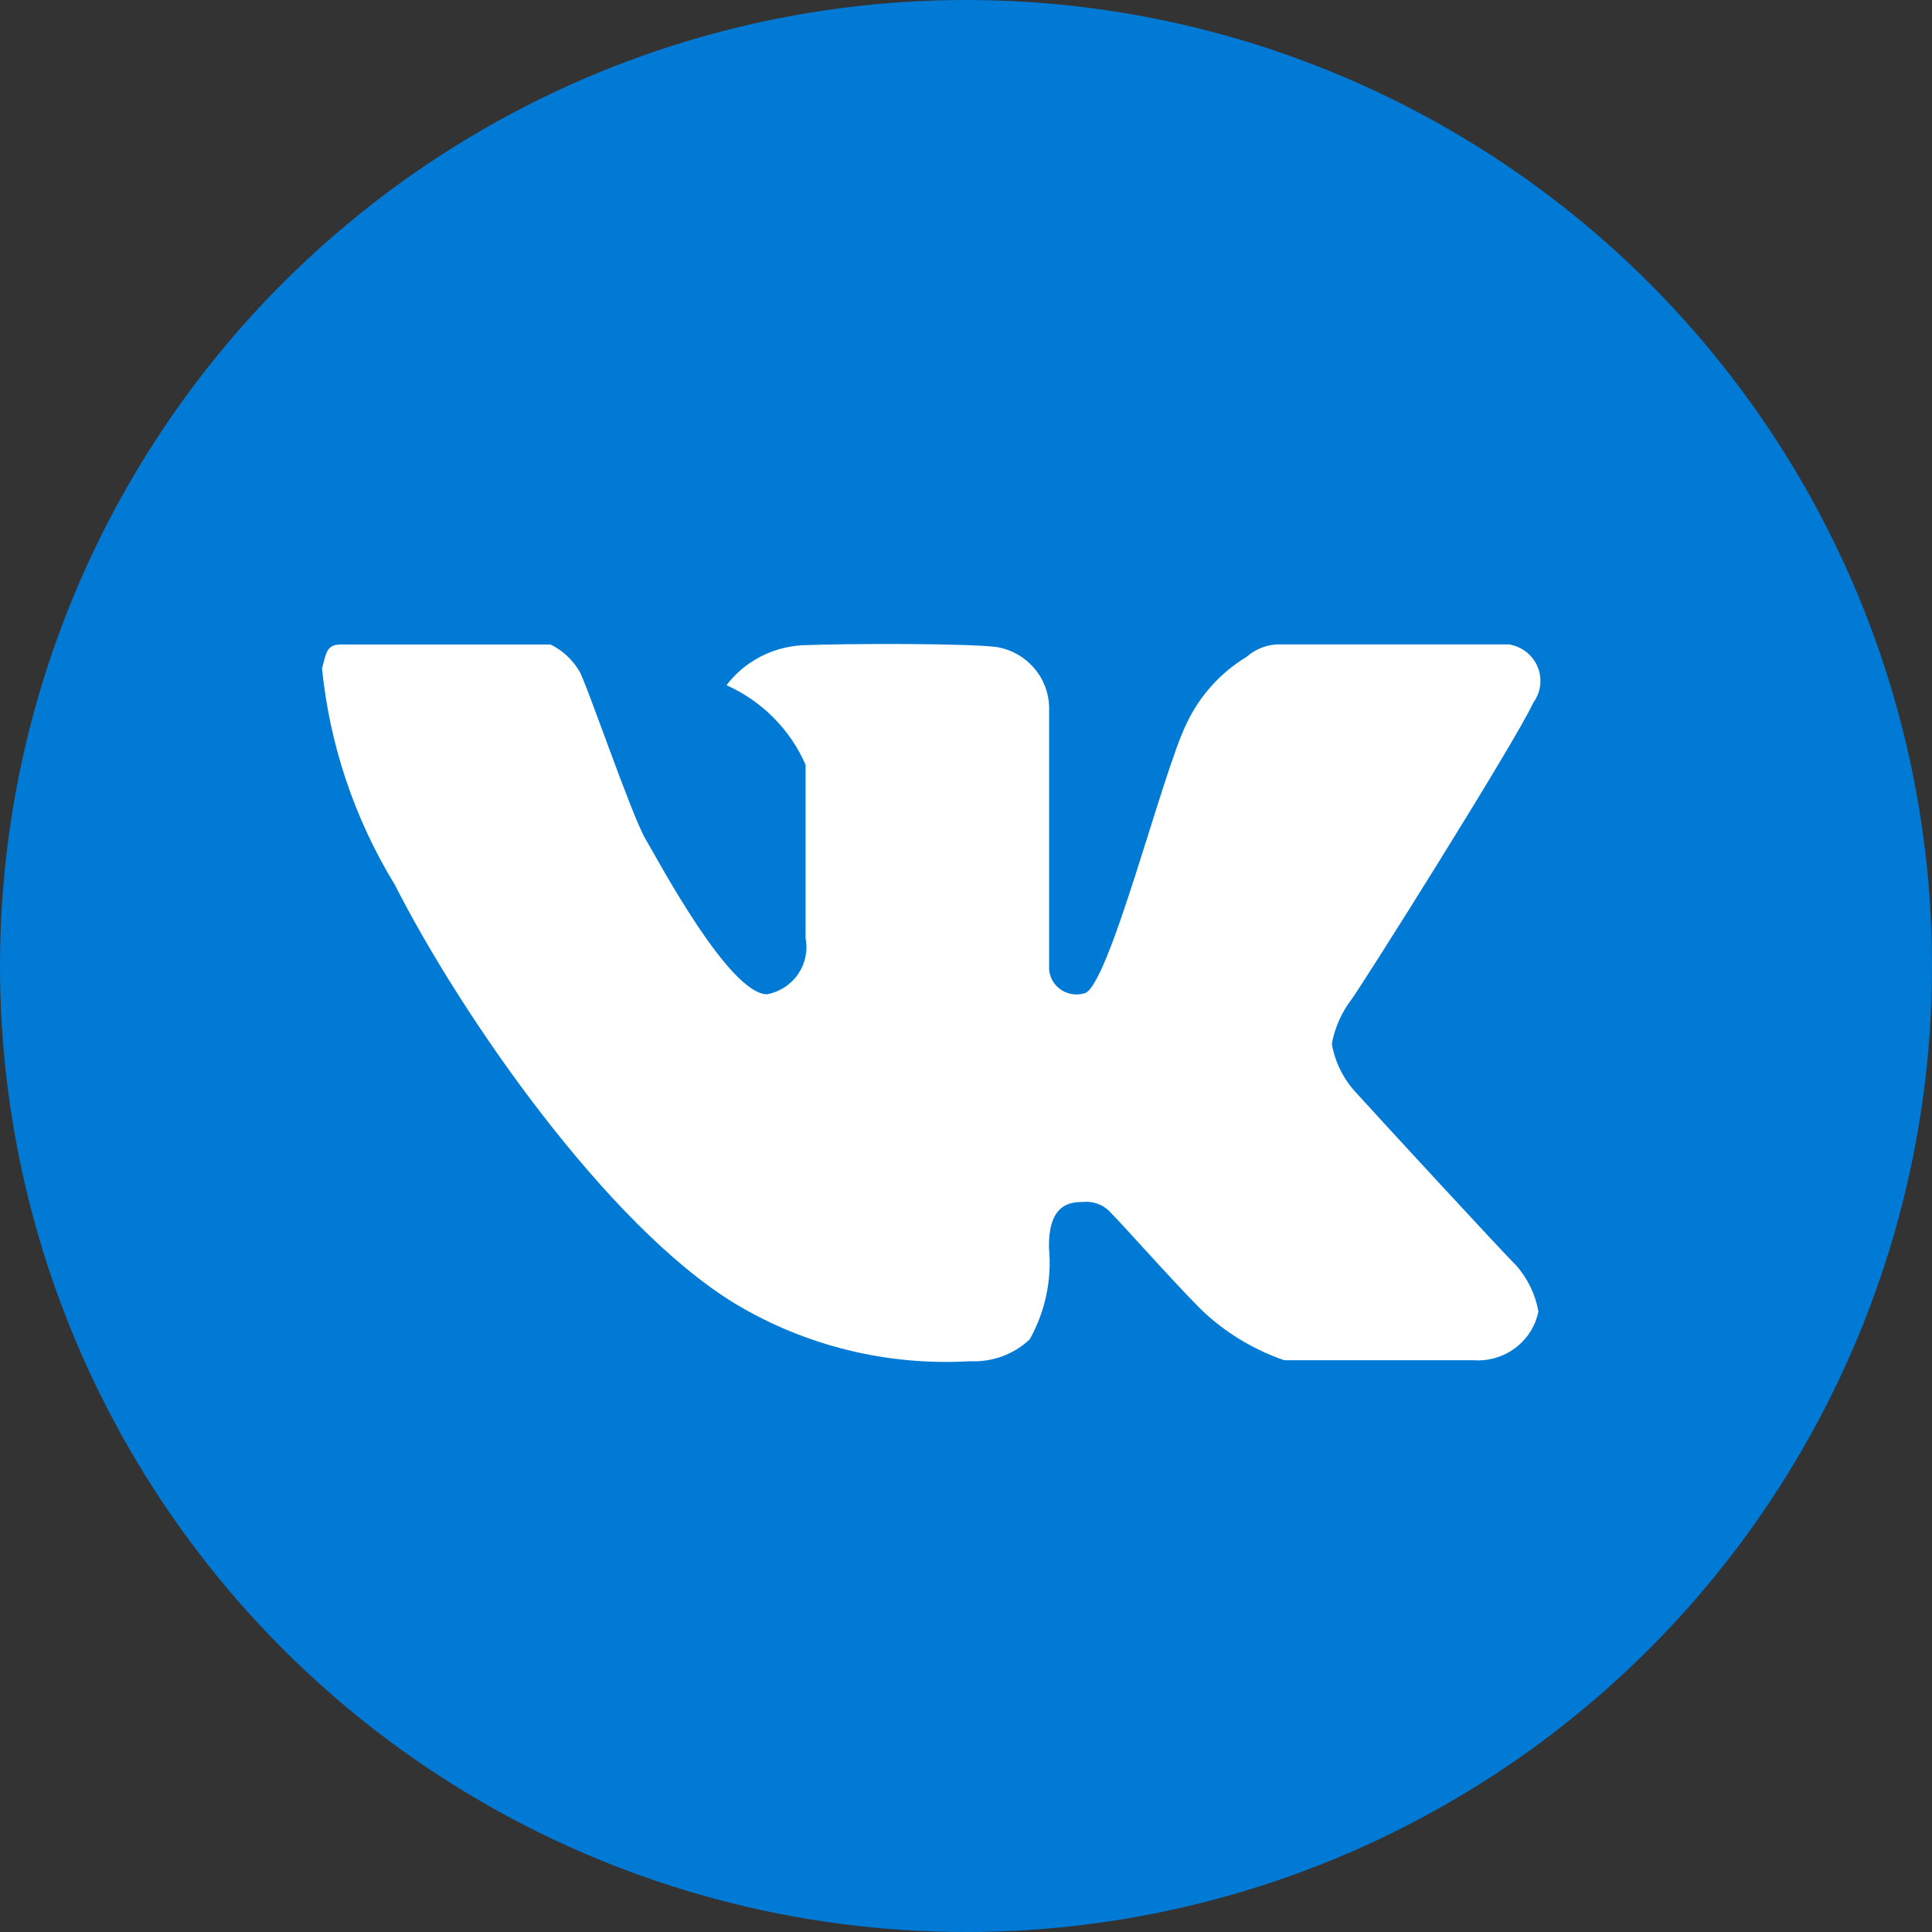
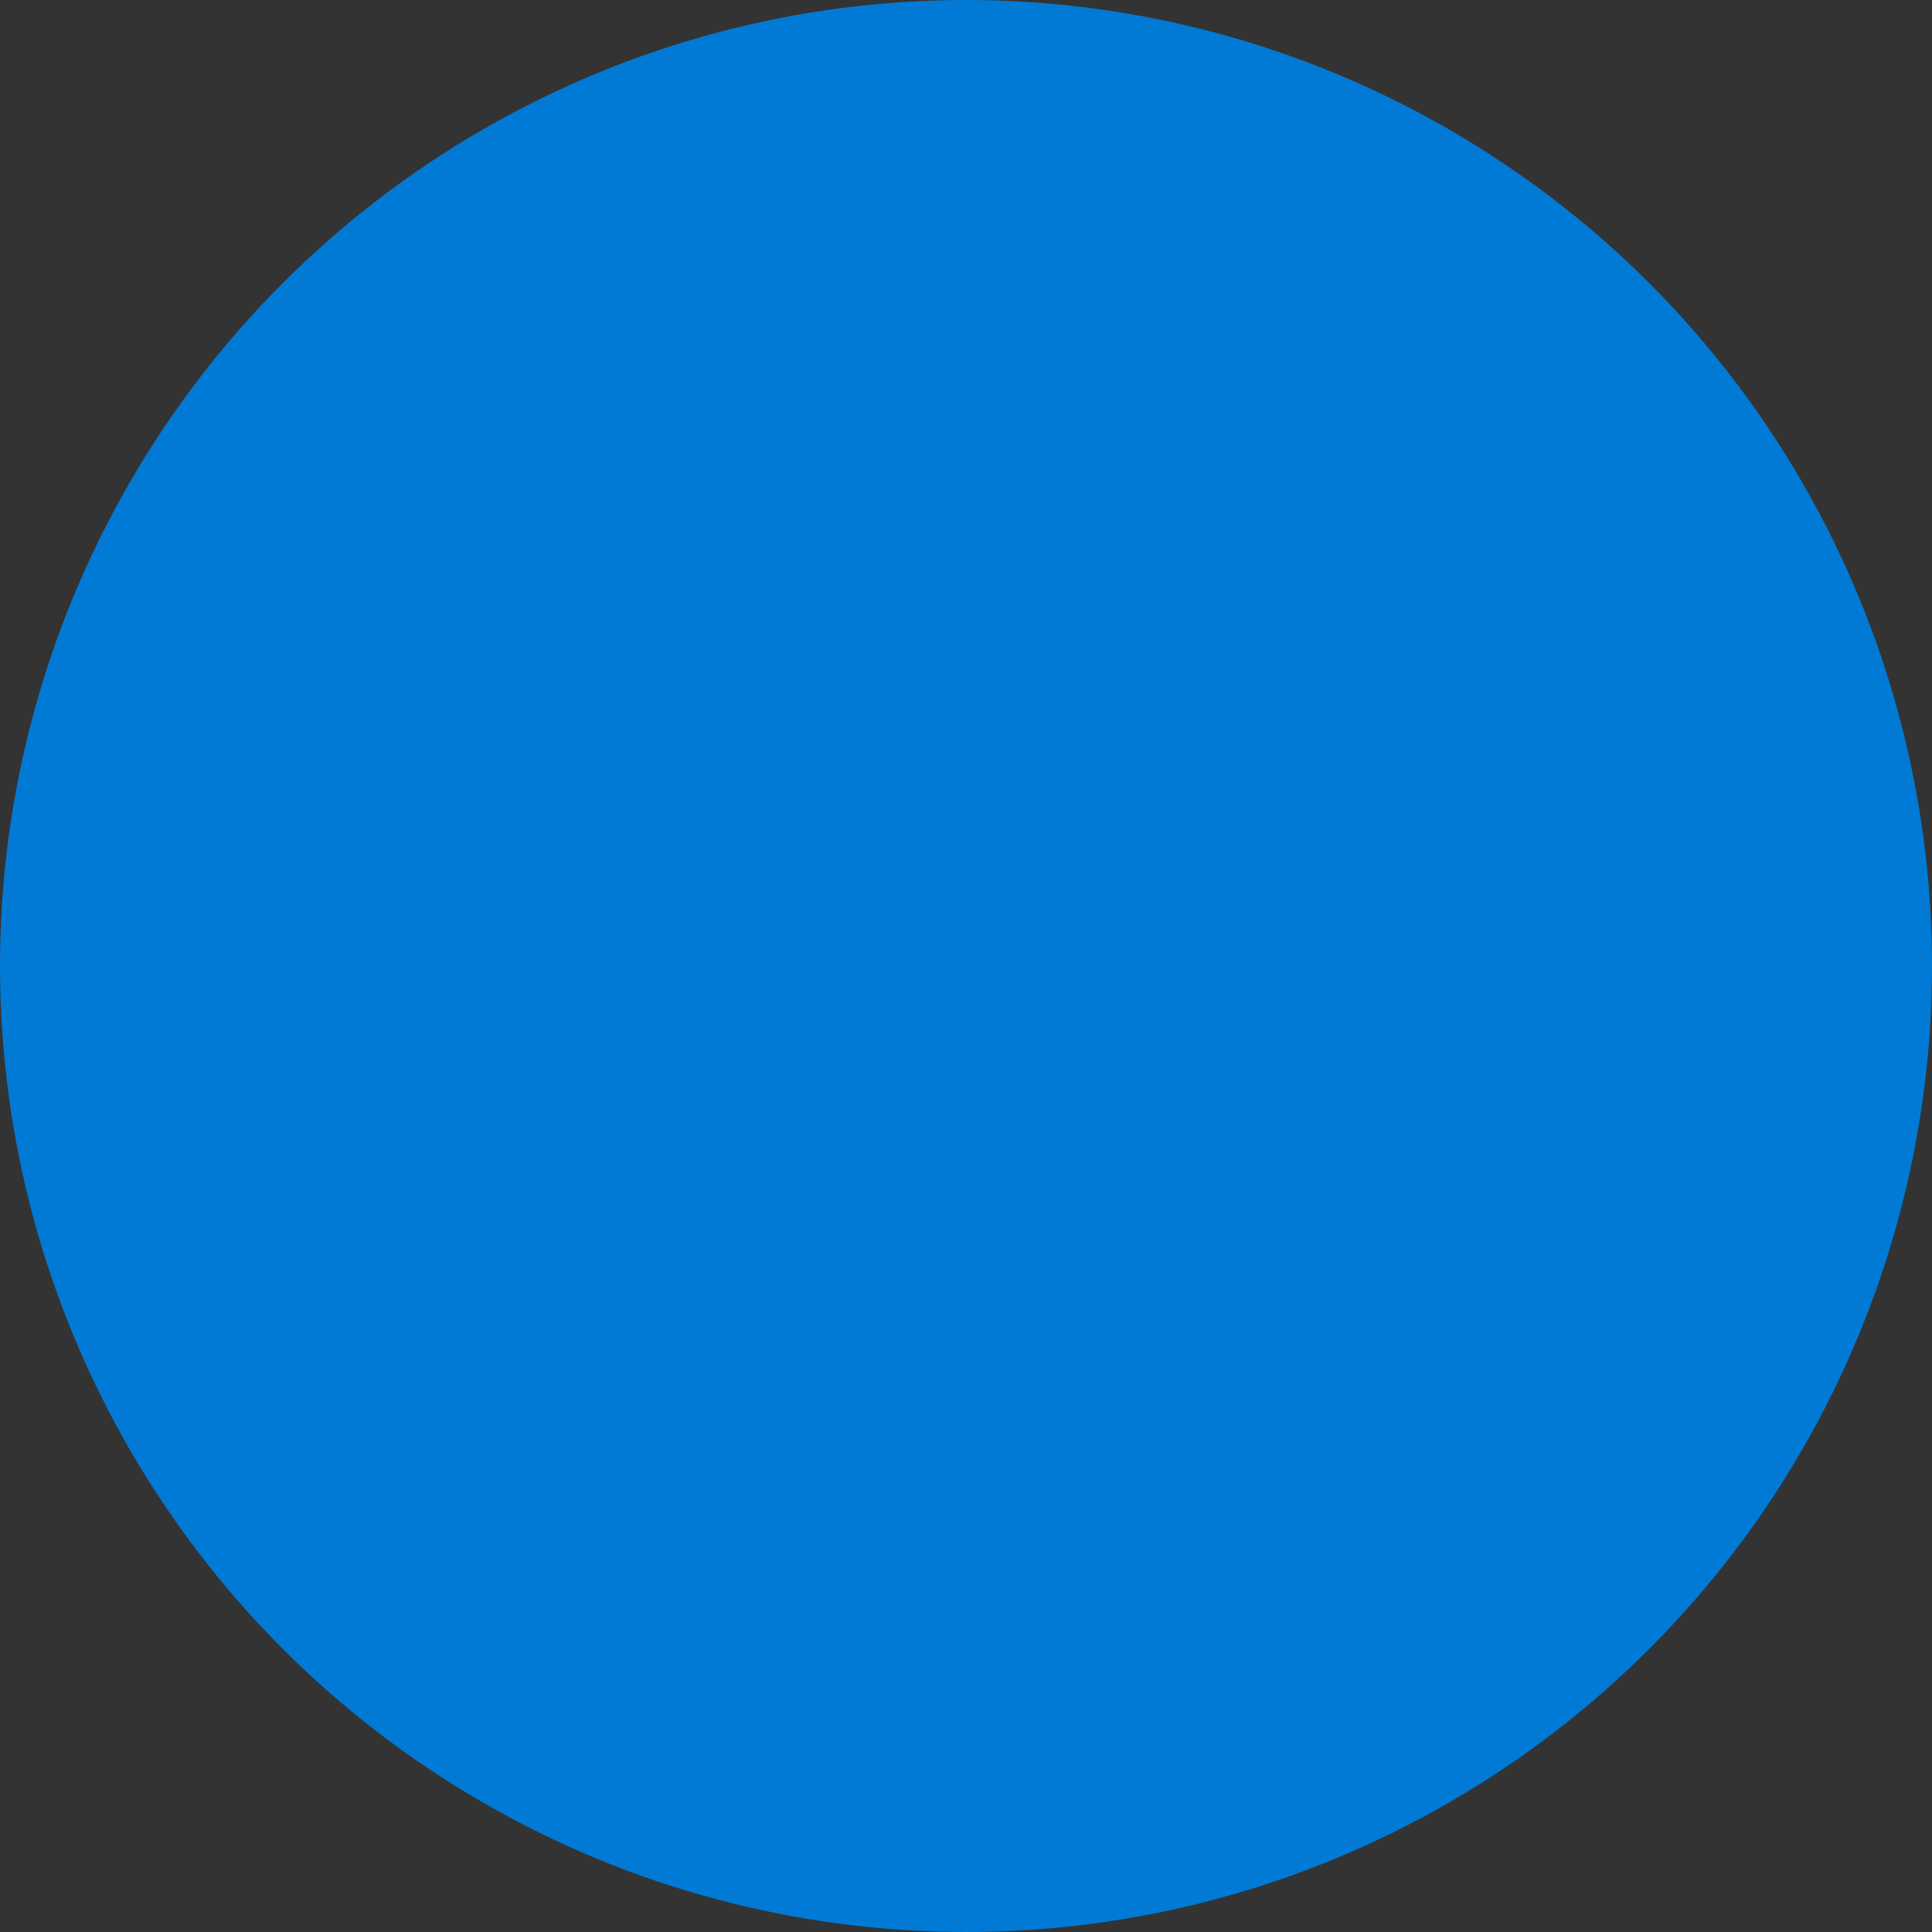
<svg xmlns="http://www.w3.org/2000/svg" width="36" height="36" viewBox="0 0 36 36" fill="none">
  <rect x="0" y="0" width="36" height="36" fill="#333333" stroke="none" />
  <circle cx="18" cy="18" r="18" fill="#017AD5" />
-   <path d="M19.549 13.159V17.994C19.543 18.073 19.557 18.154 19.589 18.227C19.622 18.3 19.671 18.365 19.734 18.416C19.797 18.467 19.871 18.502 19.95 18.519C20.03 18.536 20.112 18.534 20.191 18.513C20.643 18.483 21.664 14.357 22.118 13.466C22.359 12.959 22.746 12.532 23.23 12.238C23.383 12.103 23.578 12.022 23.784 12.008H28.121C28.238 12.028 28.348 12.076 28.441 12.149C28.534 12.222 28.606 12.317 28.651 12.425C28.696 12.533 28.713 12.651 28.699 12.767C28.686 12.883 28.642 12.994 28.573 13.089C28.234 13.831 25.325 18.448 25.174 18.635C24.993 18.876 24.871 19.156 24.817 19.451C24.877 19.8 25.041 20.124 25.288 20.381C25.589 20.718 28.024 23.359 28.252 23.58C28.466 23.823 28.609 24.119 28.666 24.436C28.612 24.706 28.46 24.948 28.238 25.115C28.016 25.283 27.74 25.365 27.461 25.346C26.517 25.346 24.196 25.346 23.931 25.346C23.401 25.164 22.913 24.878 22.496 24.508C22.157 24.211 20.9 22.797 20.712 22.612C20.648 22.536 20.567 22.477 20.475 22.44C20.382 22.402 20.282 22.387 20.183 22.397C19.957 22.397 19.527 22.419 19.547 23.264C19.601 23.85 19.476 24.439 19.188 24.956C19.041 25.095 18.867 25.203 18.676 25.273C18.485 25.343 18.281 25.374 18.078 25.364C16.536 25.456 15.003 25.079 13.686 24.285C11.314 22.833 8.613 18.957 7.356 16.485C6.607 15.258 6.143 13.881 6 12.455C6.075 12.194 6.075 12.01 6.341 12.01C6.606 12.01 9.941 12.01 10.259 12.01C10.479 12.118 10.663 12.286 10.788 12.495C10.901 12.643 11.763 15.185 12.027 15.632C12.29 16.079 13.591 18.527 14.296 18.527C14.53 18.481 14.737 18.347 14.871 18.152C15.005 17.957 15.055 17.718 15.011 17.487C15.011 16.894 15.011 14.55 15.011 14.251C14.724 13.593 14.198 13.064 13.537 12.767C13.702 12.551 13.912 12.373 14.153 12.245C14.394 12.117 14.661 12.042 14.934 12.024C15.838 11.987 18.106 11.987 18.596 12.06C18.858 12.11 19.094 12.246 19.267 12.446C19.44 12.645 19.539 12.896 19.549 13.159V13.159Z" fill="white" />
</svg>